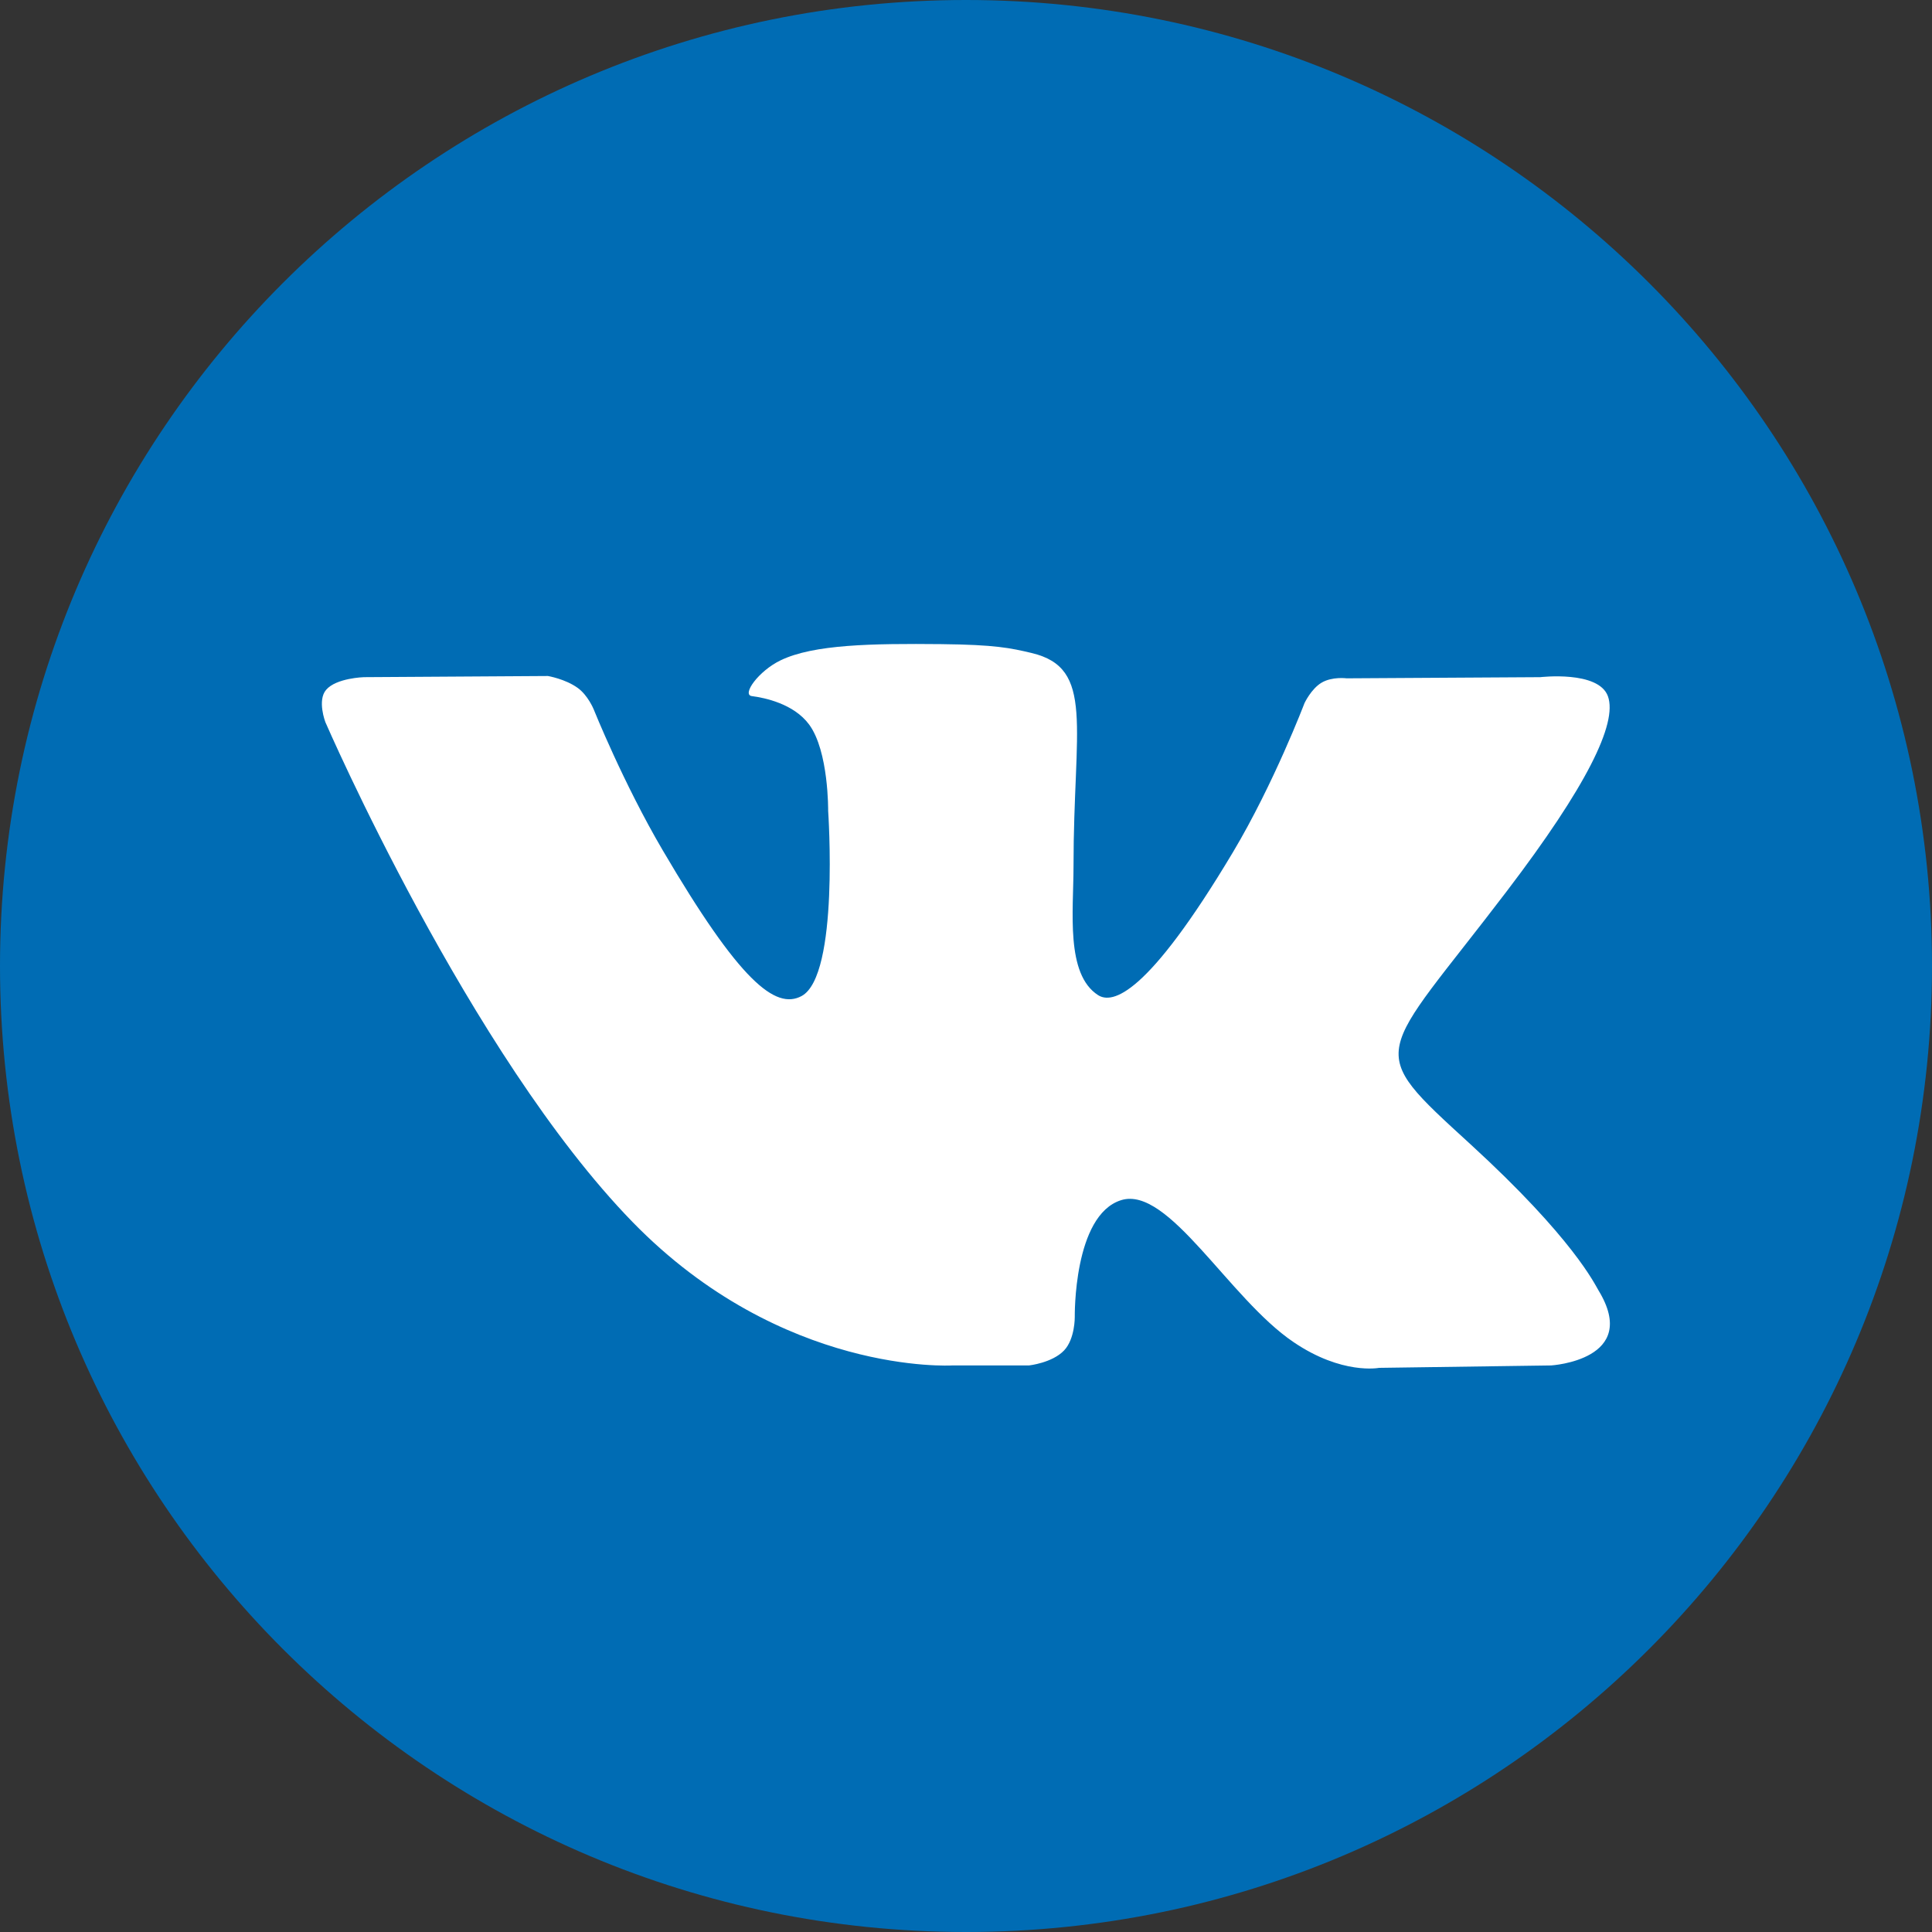
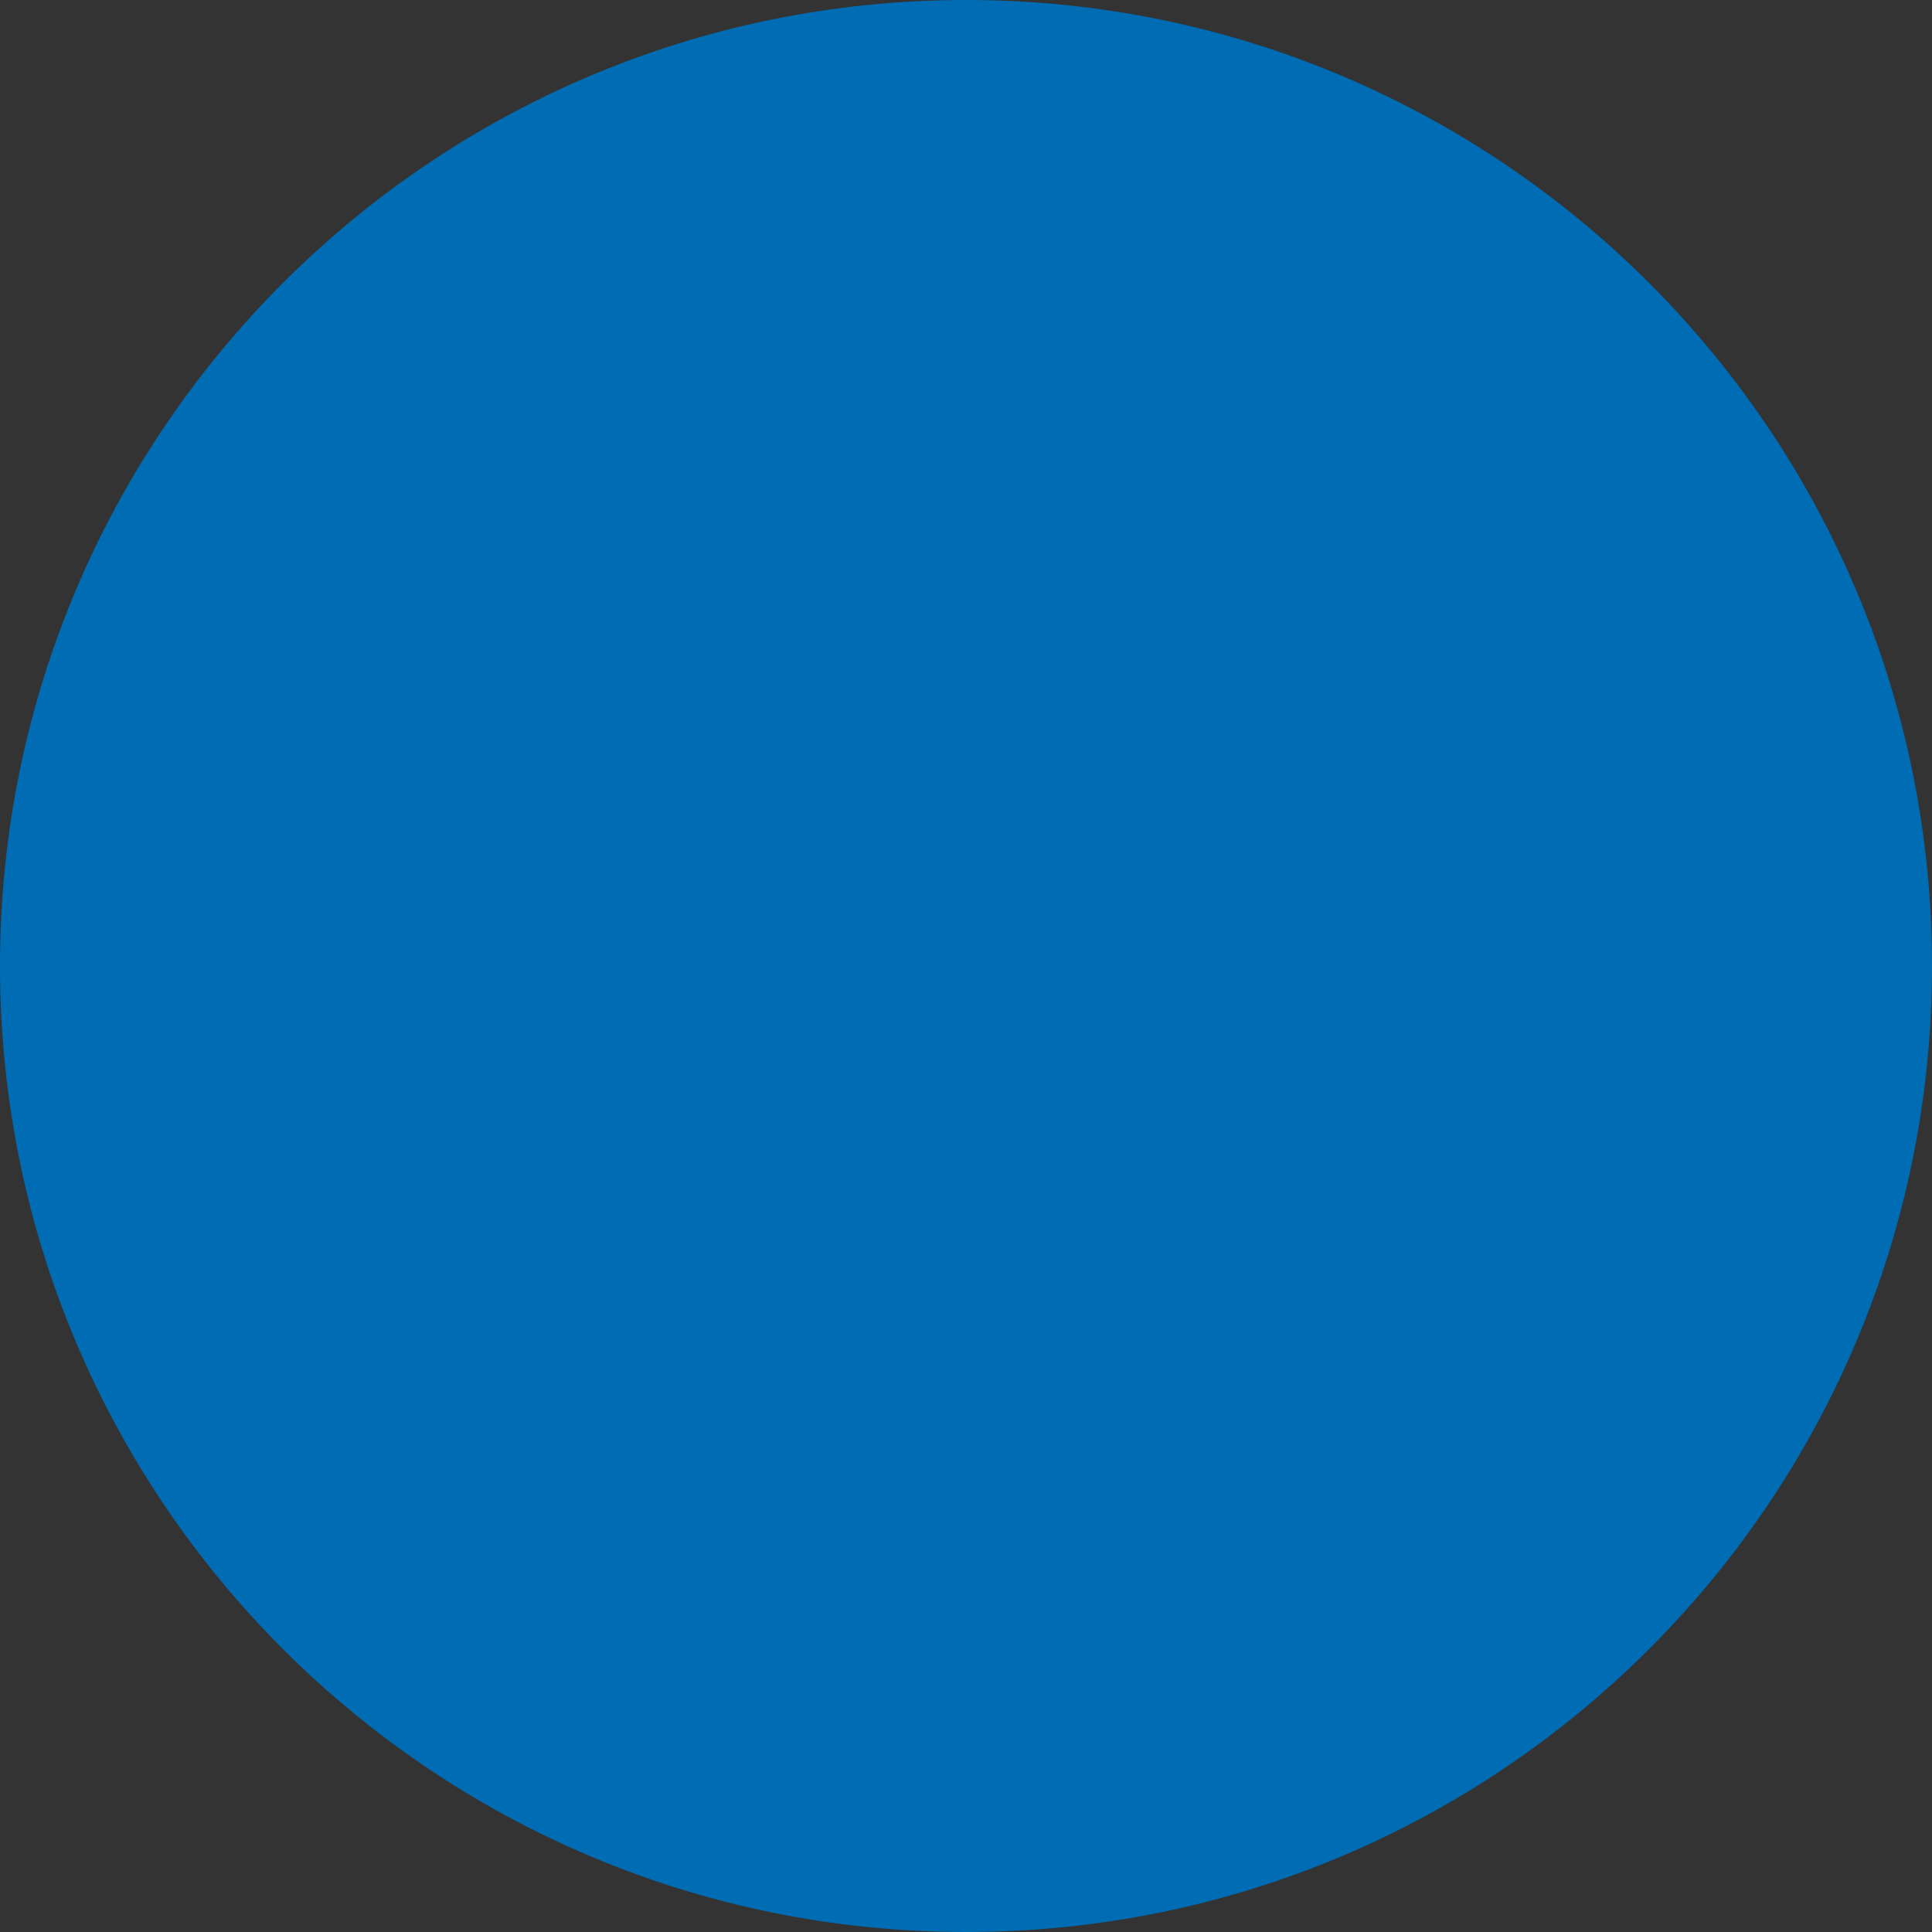
<svg xmlns="http://www.w3.org/2000/svg" width="20" height="20" viewBox="0 0 20 20" fill="none">
  <rect x="0" y="0" width="20" height="20" fill="#333333" stroke="none" />
  <path d="M10 20C15.523 20 20 15.523 20 10C20 4.477 15.523 0 10 0C4.477 0 0 4.477 0 10C0 15.523 4.477 20 10 20Z" fill="#006CB4" />
-   <path fill-rule="evenodd" clip-rule="evenodd" d="M9.856 14.135H10.652C10.652 14.135 10.893 14.109 11.016 13.979C11.129 13.859 11.126 13.633 11.126 13.633C11.126 13.633 11.11 12.579 11.606 12.424C12.096 12.271 12.724 13.443 13.39 13.893C13.893 14.235 14.276 14.16 14.276 14.16L16.057 14.135C16.057 14.135 16.988 14.079 16.547 13.357C16.51 13.297 16.289 12.822 15.223 11.846C14.106 10.824 14.256 10.99 15.601 9.222C16.42 8.146 16.747 7.489 16.645 7.207C16.547 6.939 15.945 7.01 15.945 7.01L13.94 7.022C13.94 7.022 13.791 7.002 13.681 7.067C13.573 7.131 13.504 7.279 13.504 7.279C13.504 7.279 13.187 8.112 12.764 8.821C11.871 10.316 11.514 10.394 11.368 10.302C11.029 10.085 11.113 9.433 11.113 8.969C11.113 7.52 11.336 6.916 10.68 6.76C10.461 6.708 10.301 6.674 9.744 6.668C9.028 6.661 8.423 6.67 8.08 6.836C7.852 6.946 7.676 7.192 7.783 7.206C7.916 7.223 8.216 7.285 8.375 7.499C8.58 7.775 8.573 8.394 8.573 8.394C8.573 8.394 8.691 10.099 8.298 10.311C8.027 10.456 7.657 10.159 6.861 8.803C6.453 8.109 6.145 7.341 6.145 7.341C6.145 7.341 6.086 7.197 5.98 7.121C5.851 7.028 5.672 6.998 5.672 6.998L3.767 7.01C3.767 7.01 3.481 7.018 3.376 7.141C3.282 7.25 3.368 7.475 3.368 7.475C3.368 7.475 4.86 10.916 6.548 12.65C8.097 14.24 9.856 14.135 9.856 14.135Z" fill="white" />
</svg>